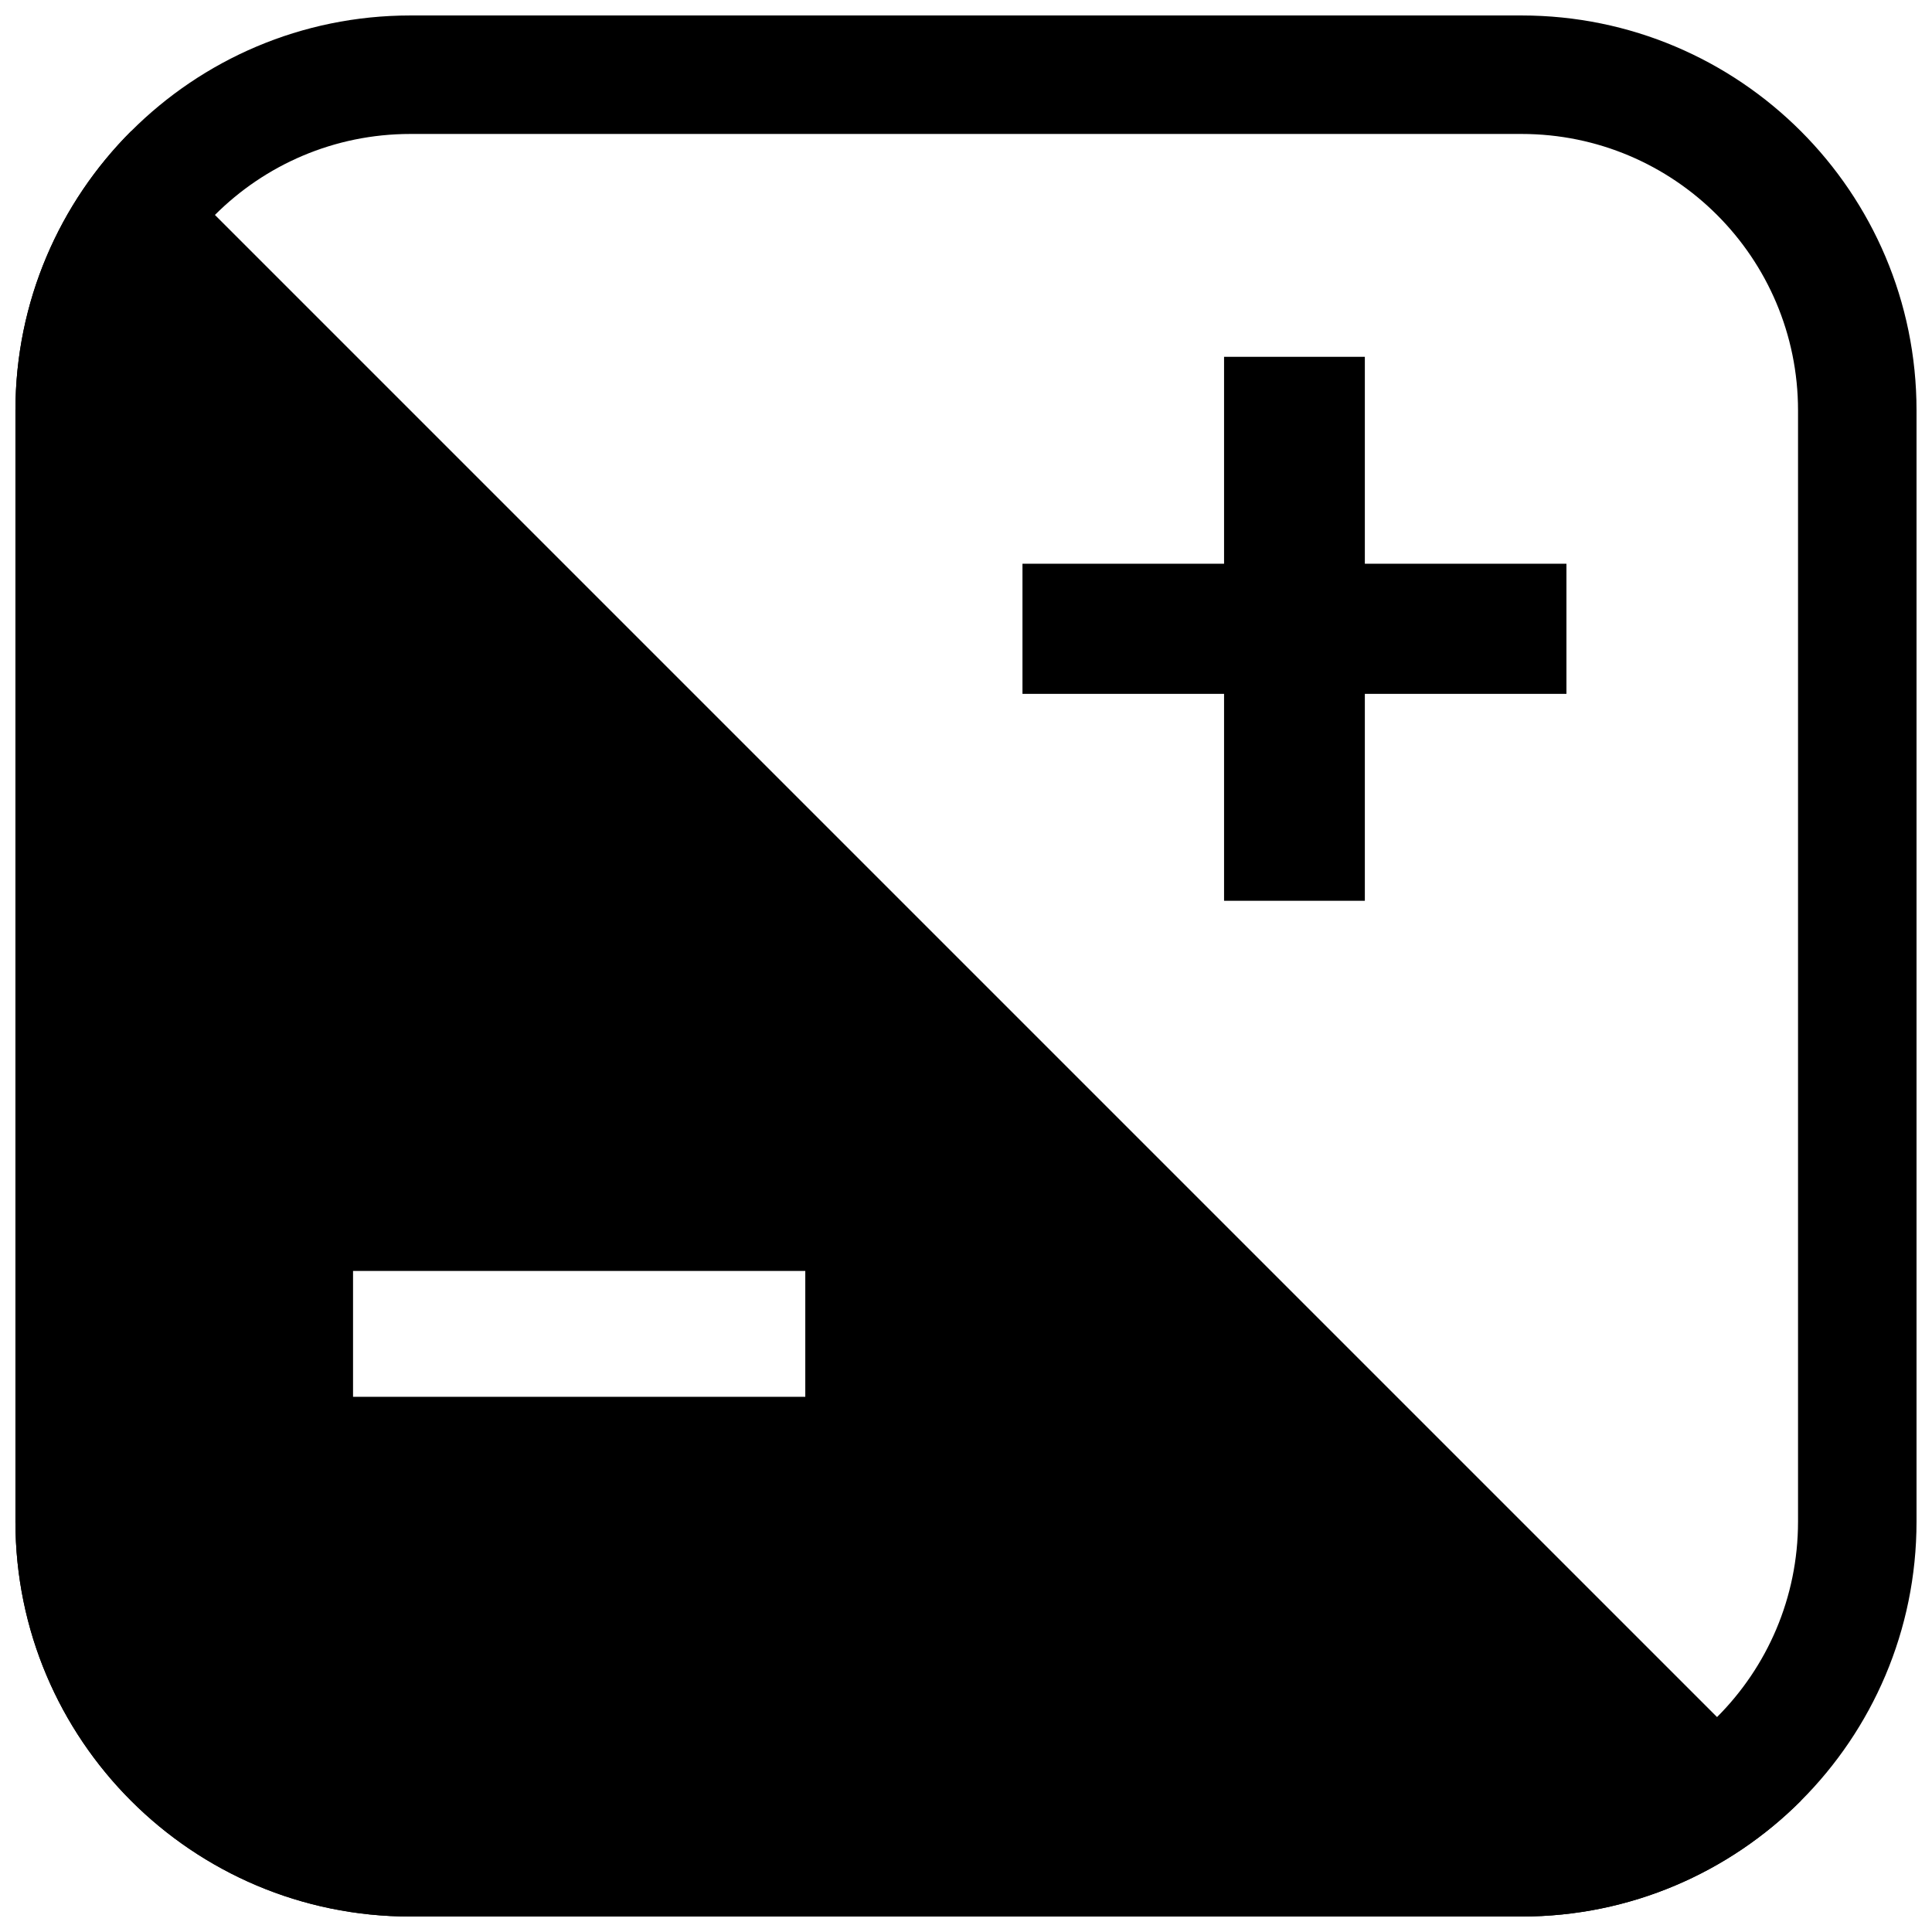
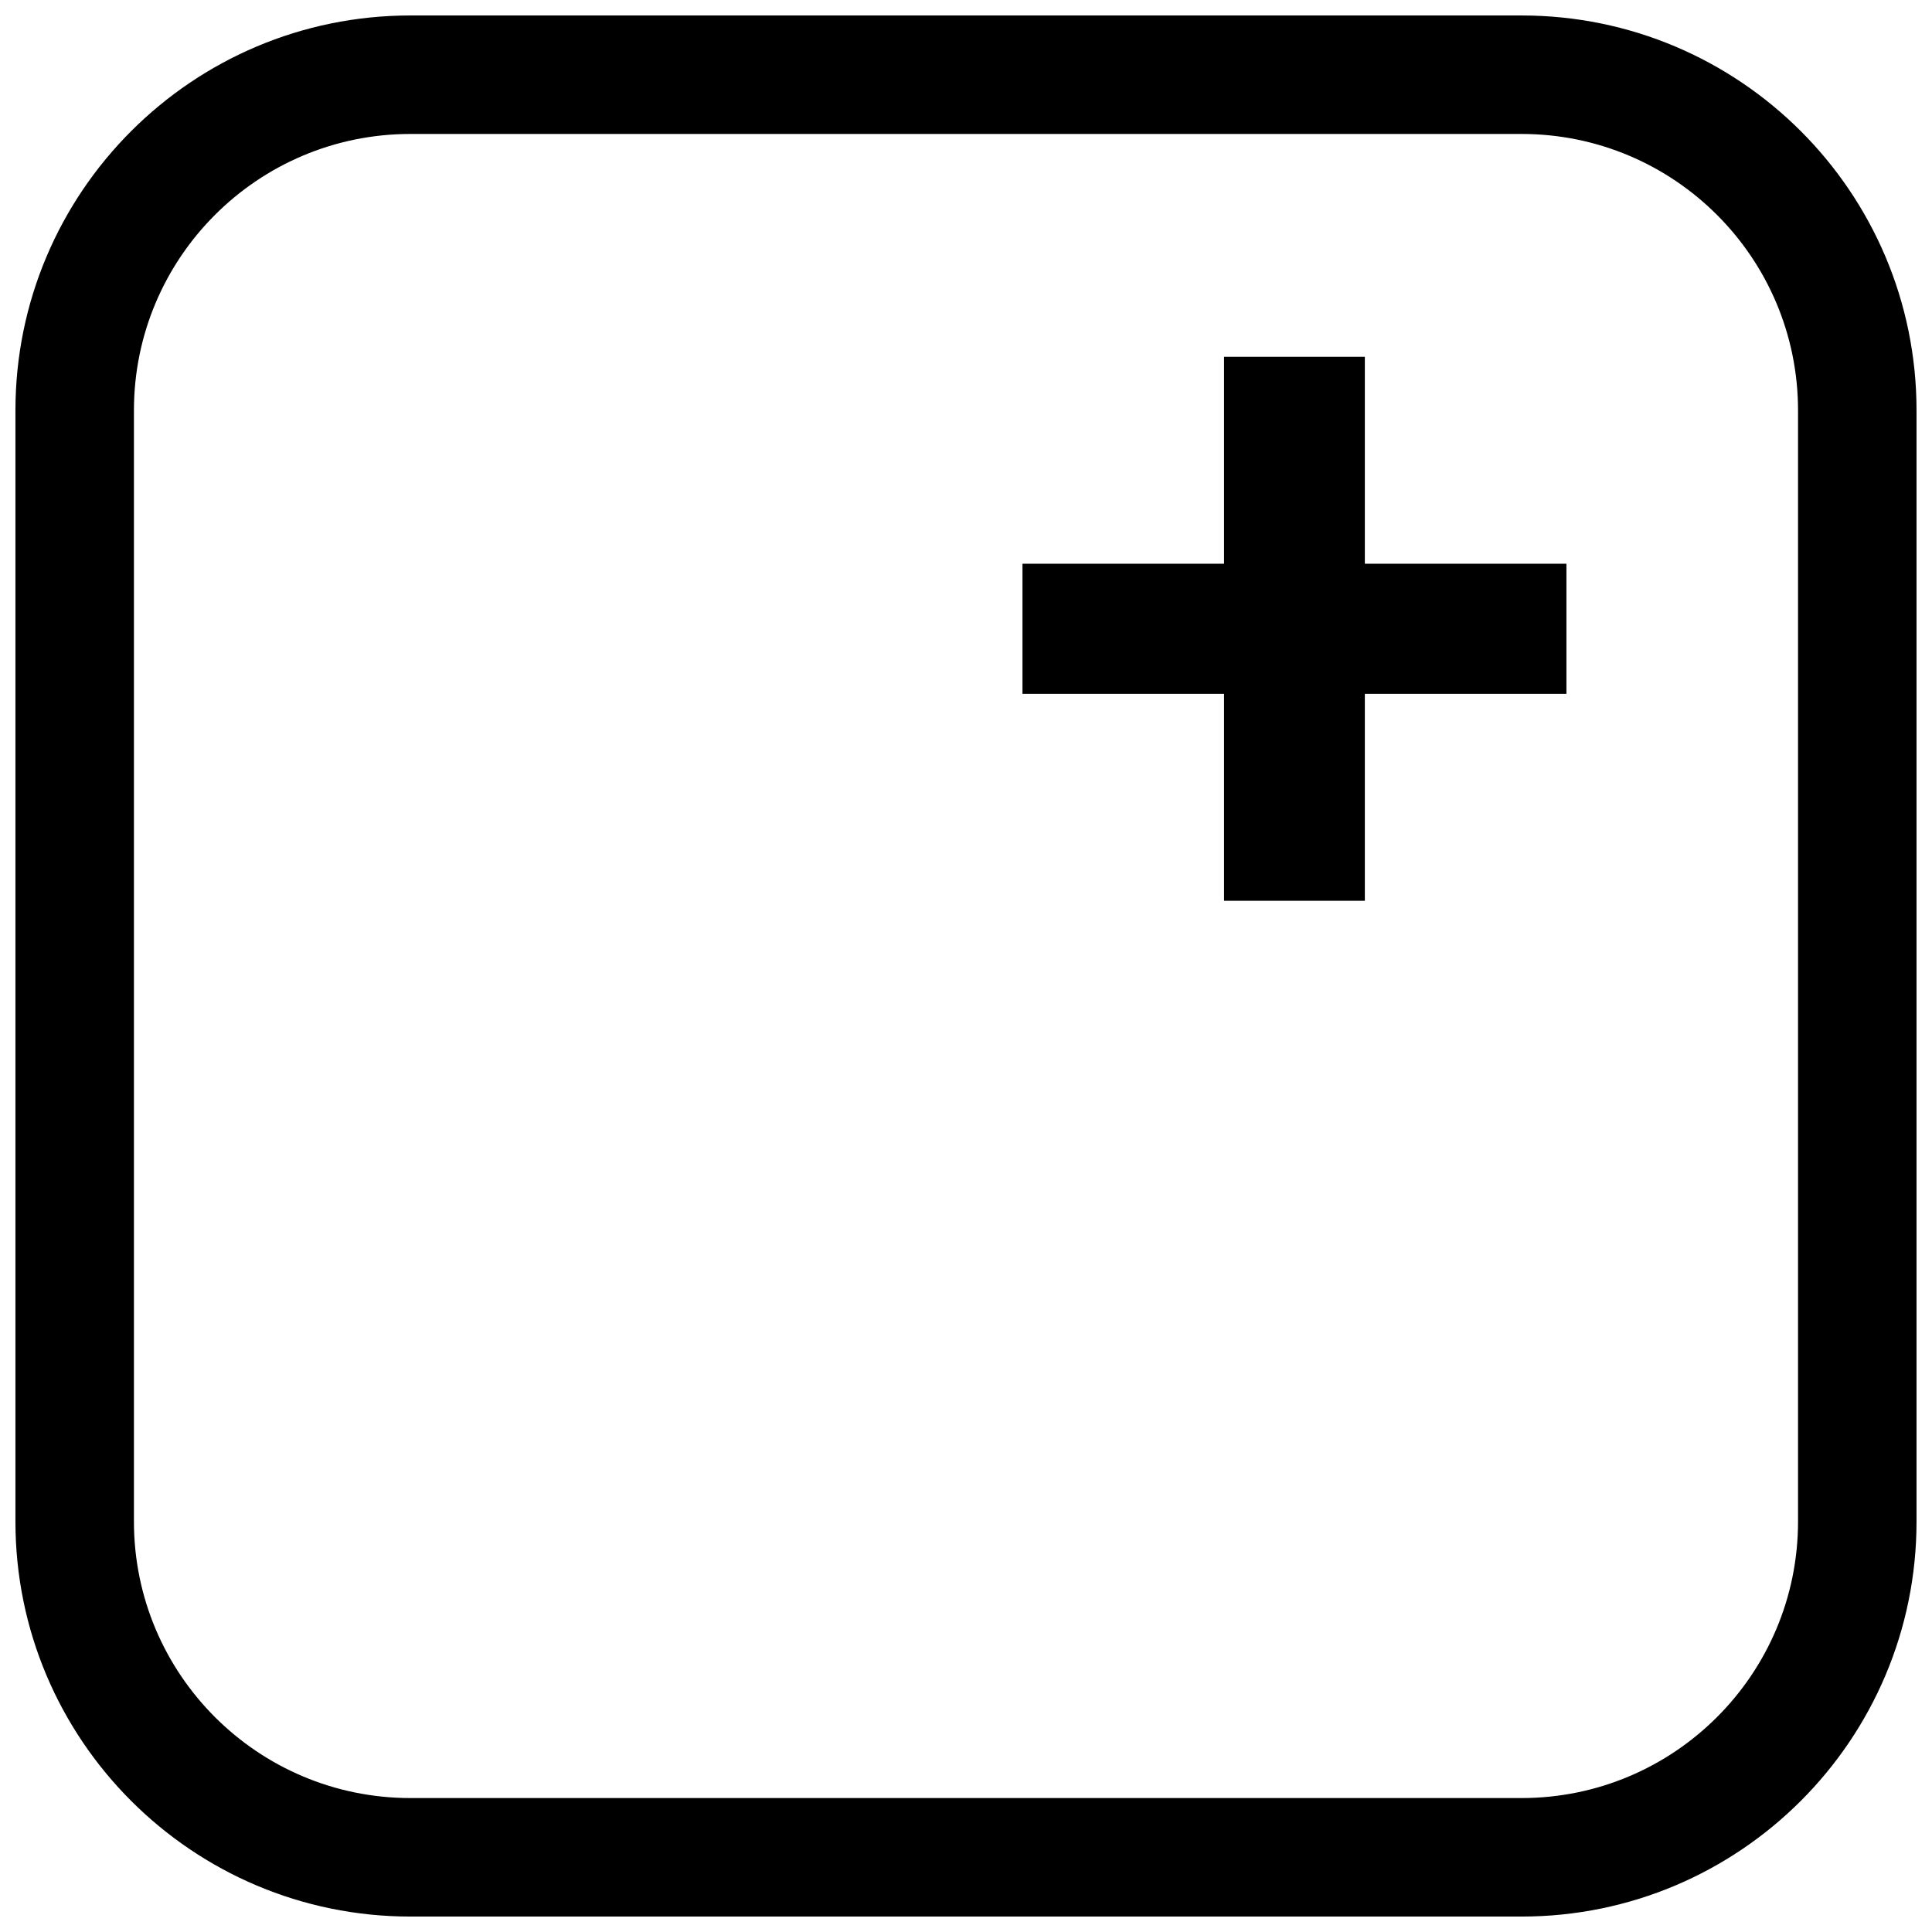
<svg xmlns="http://www.w3.org/2000/svg" width="800px" height="800px" version="1.1" viewBox="144 144 512 512">
  <defs>
    <clipPath id="b">
      <path d="m148.09 148.09h503.81v503.81h-503.81z" />
    </clipPath>
    <clipPath id="a">
-       <path d="m148.09 178h473.91v473.9h-473.91z" />
-     </clipPath>
+       </clipPath>
  </defs>
  <g clip-path="url(#b)">
    <path d="m547.22 179.5h-294.45c-40.469 0-73.277 32.809-73.277 73.277v294.45c0 40.469 32.809 73.277 73.277 73.277h294.45c40.469 0 73.277-32.809 73.277-73.277v-294.45c0-40.469-32.809-73.277-73.277-73.277zm-294.45-31.402c-57.812 0-104.68 46.867-104.68 104.68v294.45c0 57.812 46.867 104.68 104.68 104.68h294.45c57.812 0 104.68-46.867 104.68-104.68v-294.45c0-57.812-46.867-104.68-104.68-104.68z" fill-rule="evenodd" />
  </g>
  <g clip-path="url(#a)">
-     <path d="m148.09 547.22v-294.44c0-28.906 11.719-55.082 30.664-74.023l442.48 442.48c-18.949 18.945-45.117 30.66-74.027 30.66h-294.43c-57.816 0-104.69-46.871-104.69-104.68zm209.32-33.055v-33.352h-119.85v33.352z" fill-rule="evenodd" />
+     <path d="m148.09 547.22v-294.44c0-28.906 11.719-55.082 30.664-74.023l442.48 442.48c-18.949 18.945-45.117 30.66-74.027 30.66h-294.43c-57.816 0-104.69-46.871-104.69-104.68zv-33.352h-119.85v33.352z" fill-rule="evenodd" />
  </g>
  <path d="m559.12 327.88h-53.422v54.836h-37.309v-54.836h-53.422v-34.484h53.422v-54.836h37.309v54.836h53.422z" />
</svg>